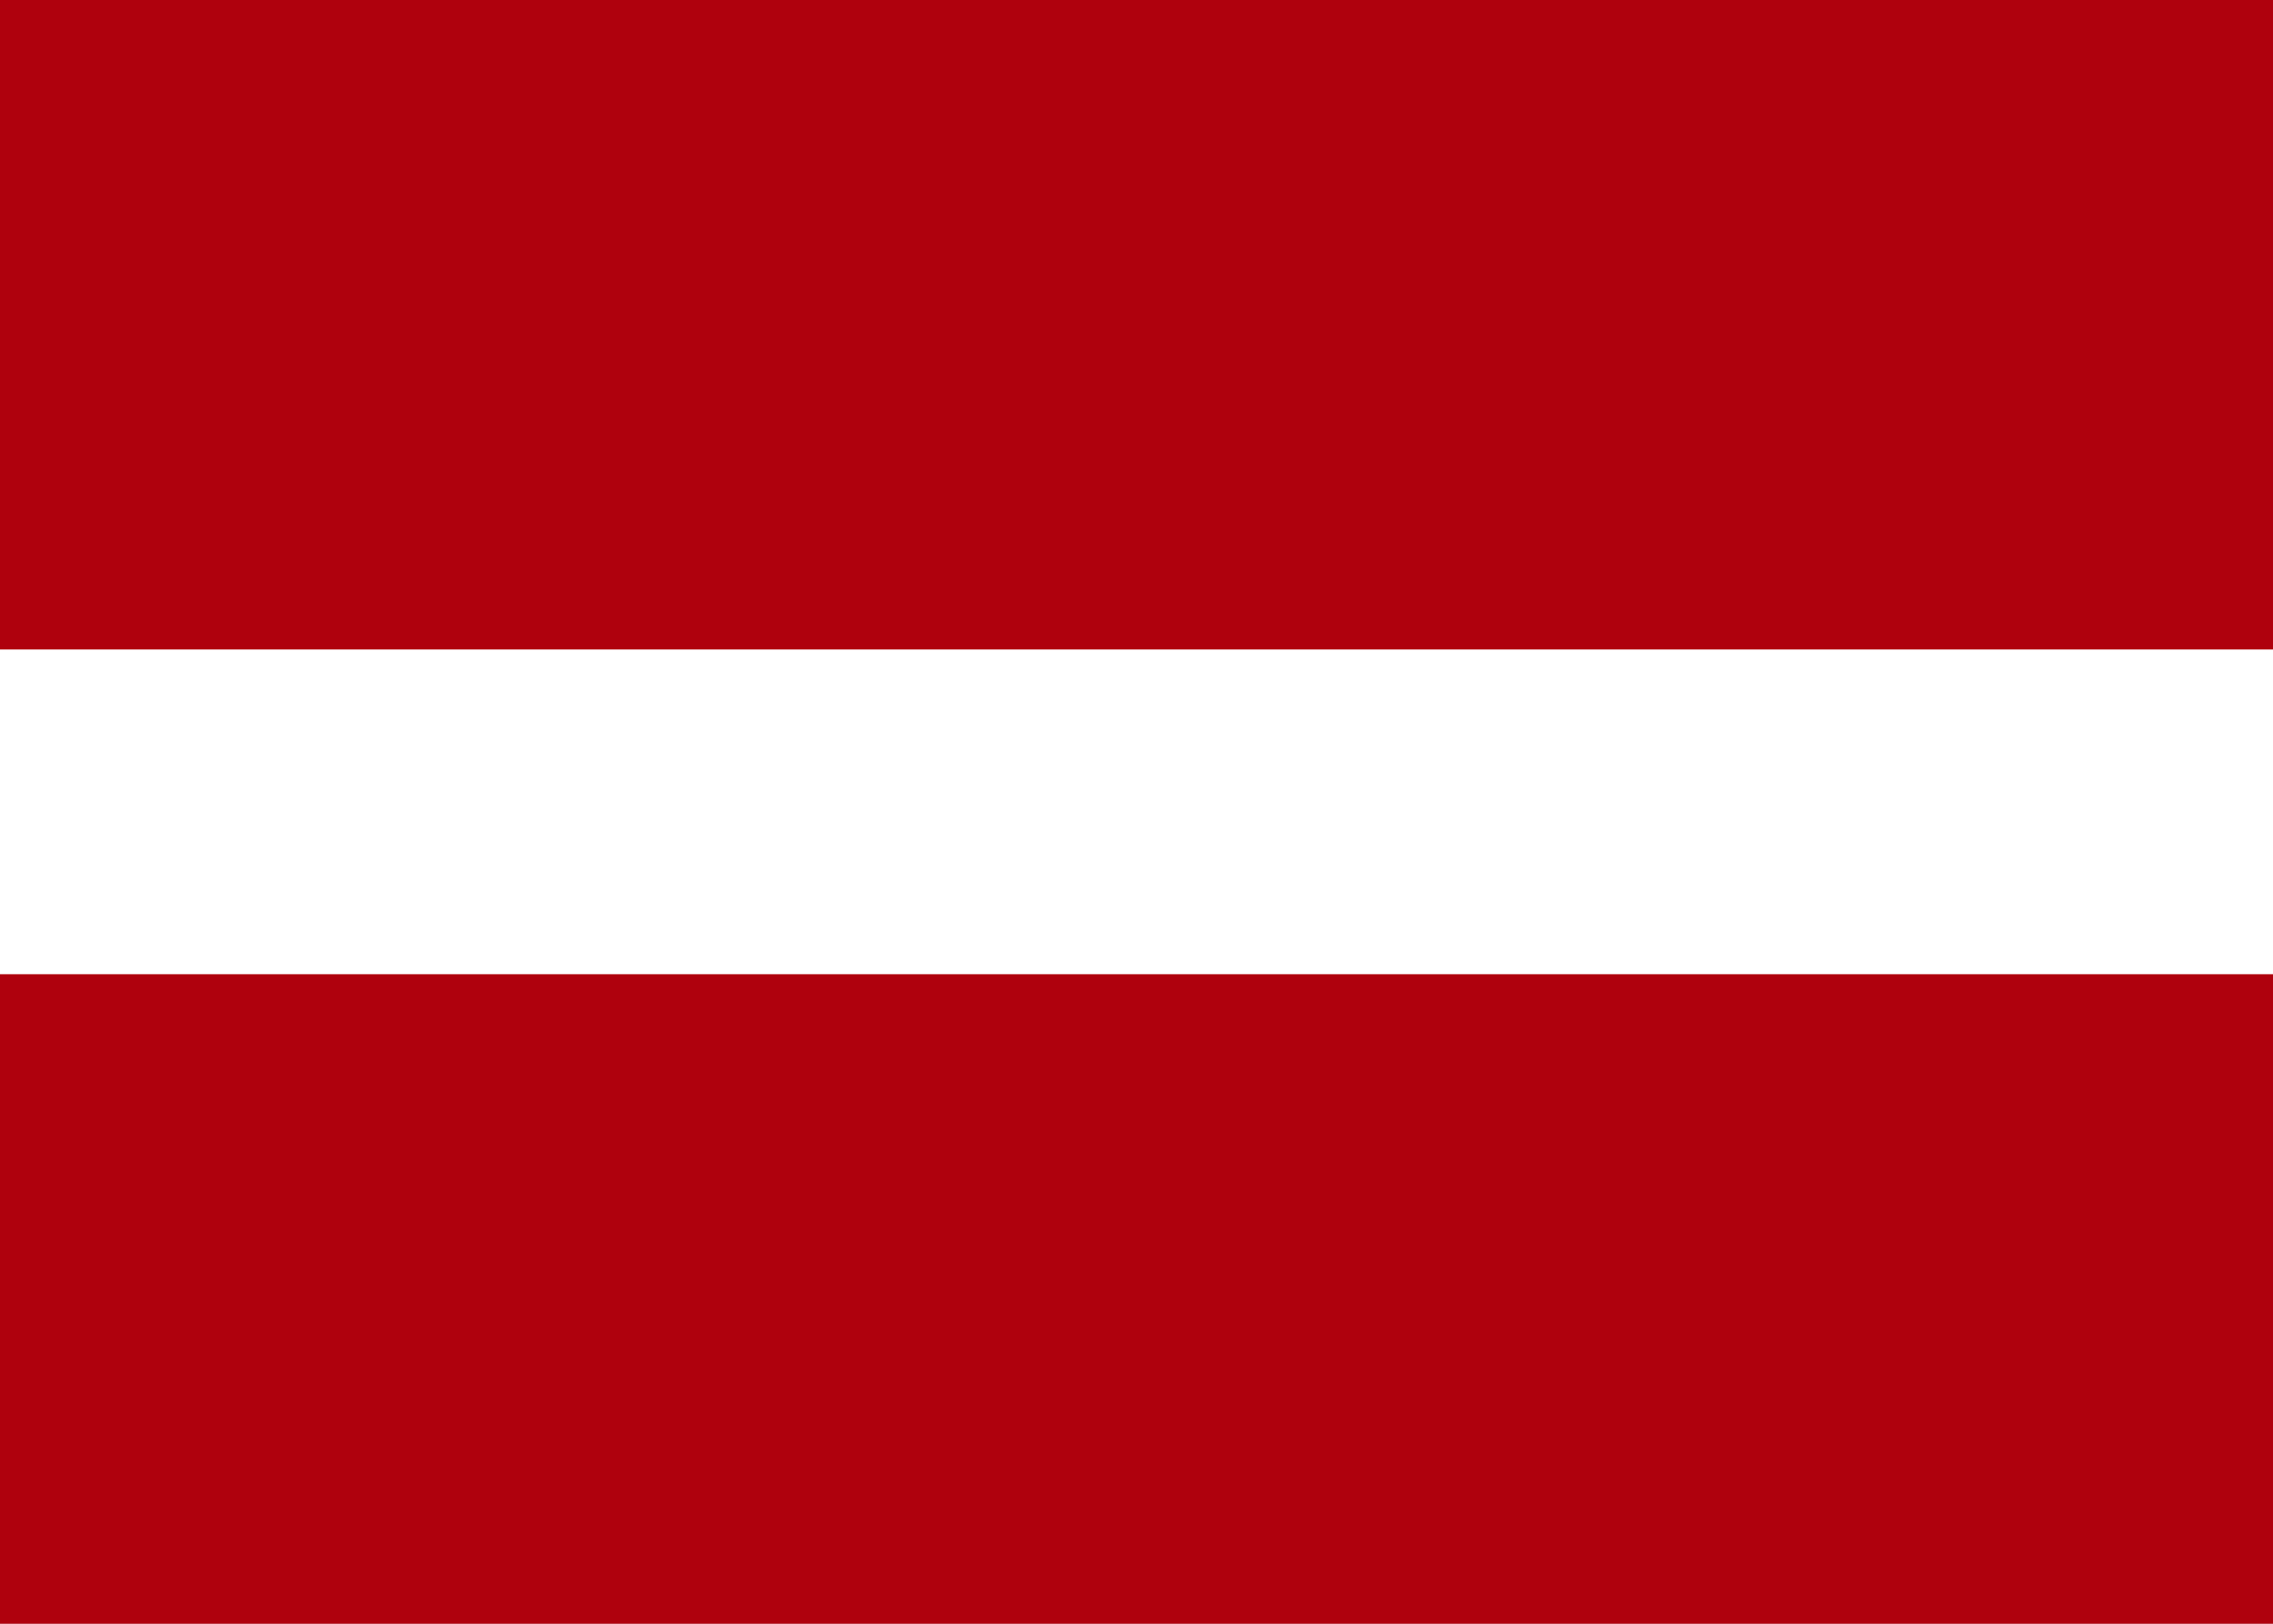
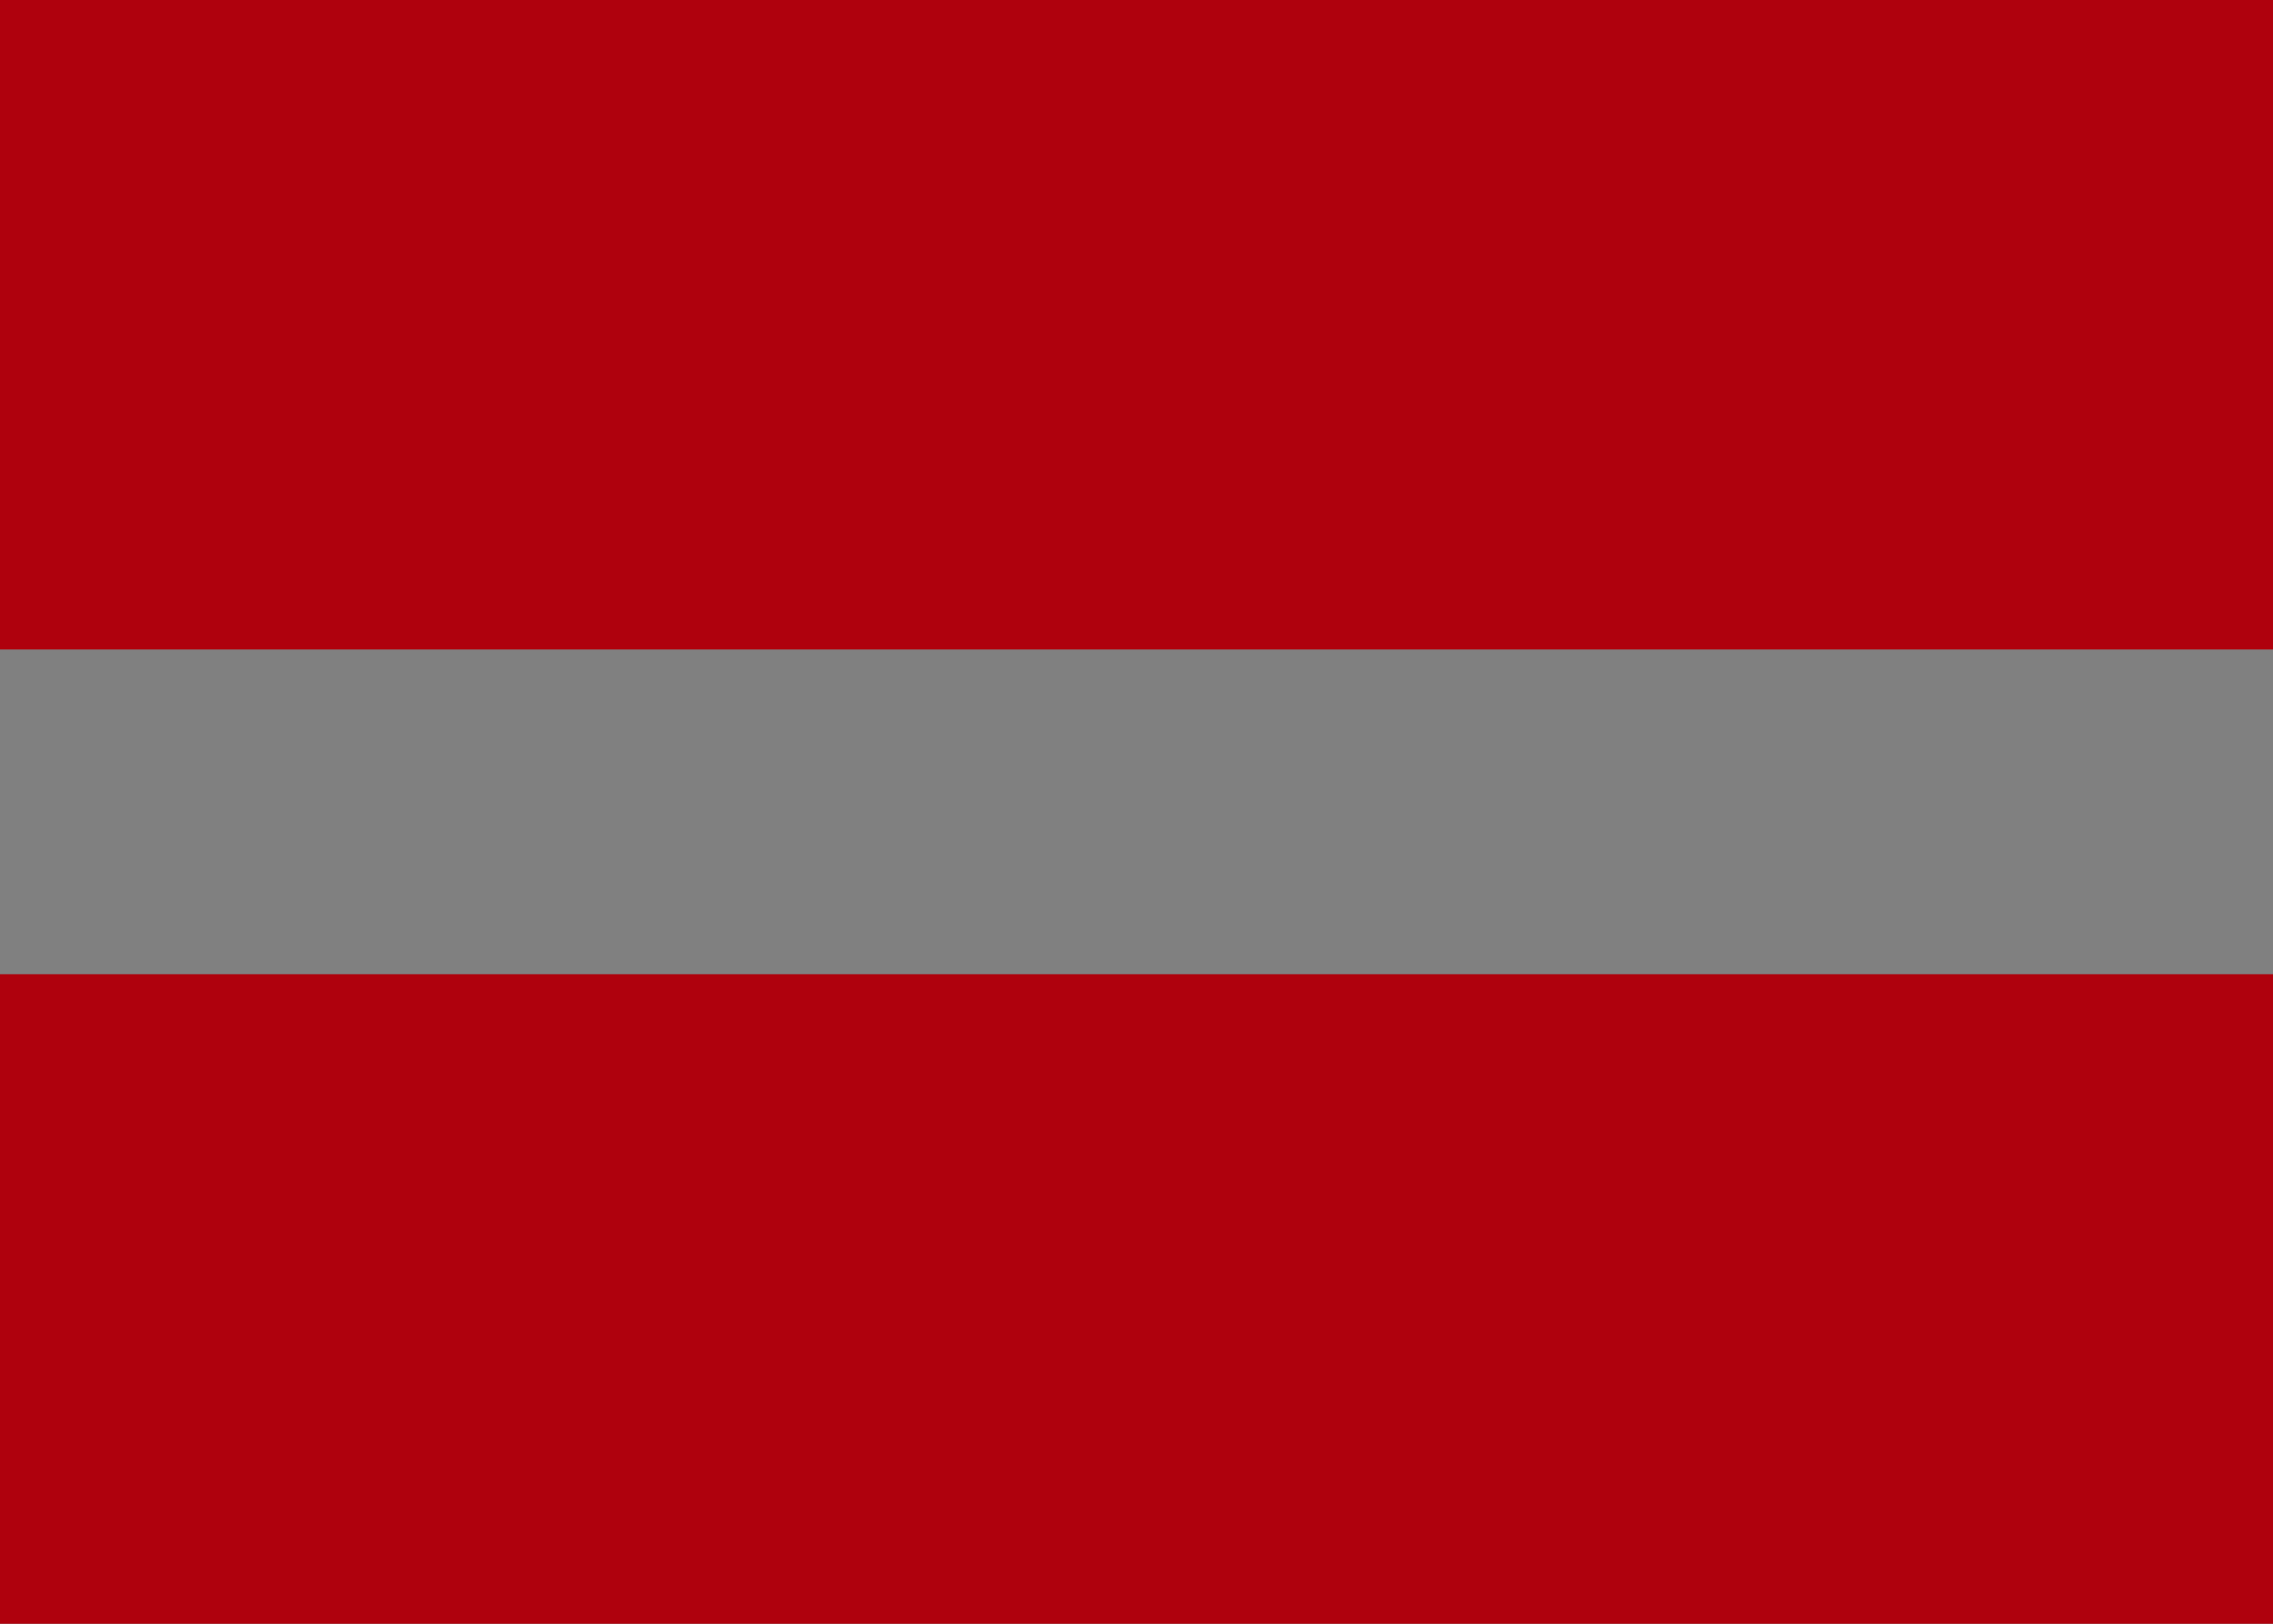
<svg xmlns="http://www.w3.org/2000/svg" width="21" height="15" viewBox="0 0 21 15" fill="none">
  <rect x="0" y="0" width="21" height="15" fill="#808080" stroke="none" />
  <g clip-path="url(#clip0_25_11543)">
-     <rect width="21" height="15" fill="white" />
-     <path fill-rule="evenodd" clip-rule="evenodd" d="M0 9H21V15H0V9ZM0 0H21V6H0V0Z" fill="#AF010D" />
+     <path fill-rule="evenodd" clip-rule="evenodd" d="M0 9H21V15H0ZM0 0H21V6H0V0Z" fill="#AF010D" />
  </g>
  <defs>
    <clipPath id="clip0_25_11543">
      <rect width="21" height="15" fill="white" />
    </clipPath>
  </defs>
</svg>